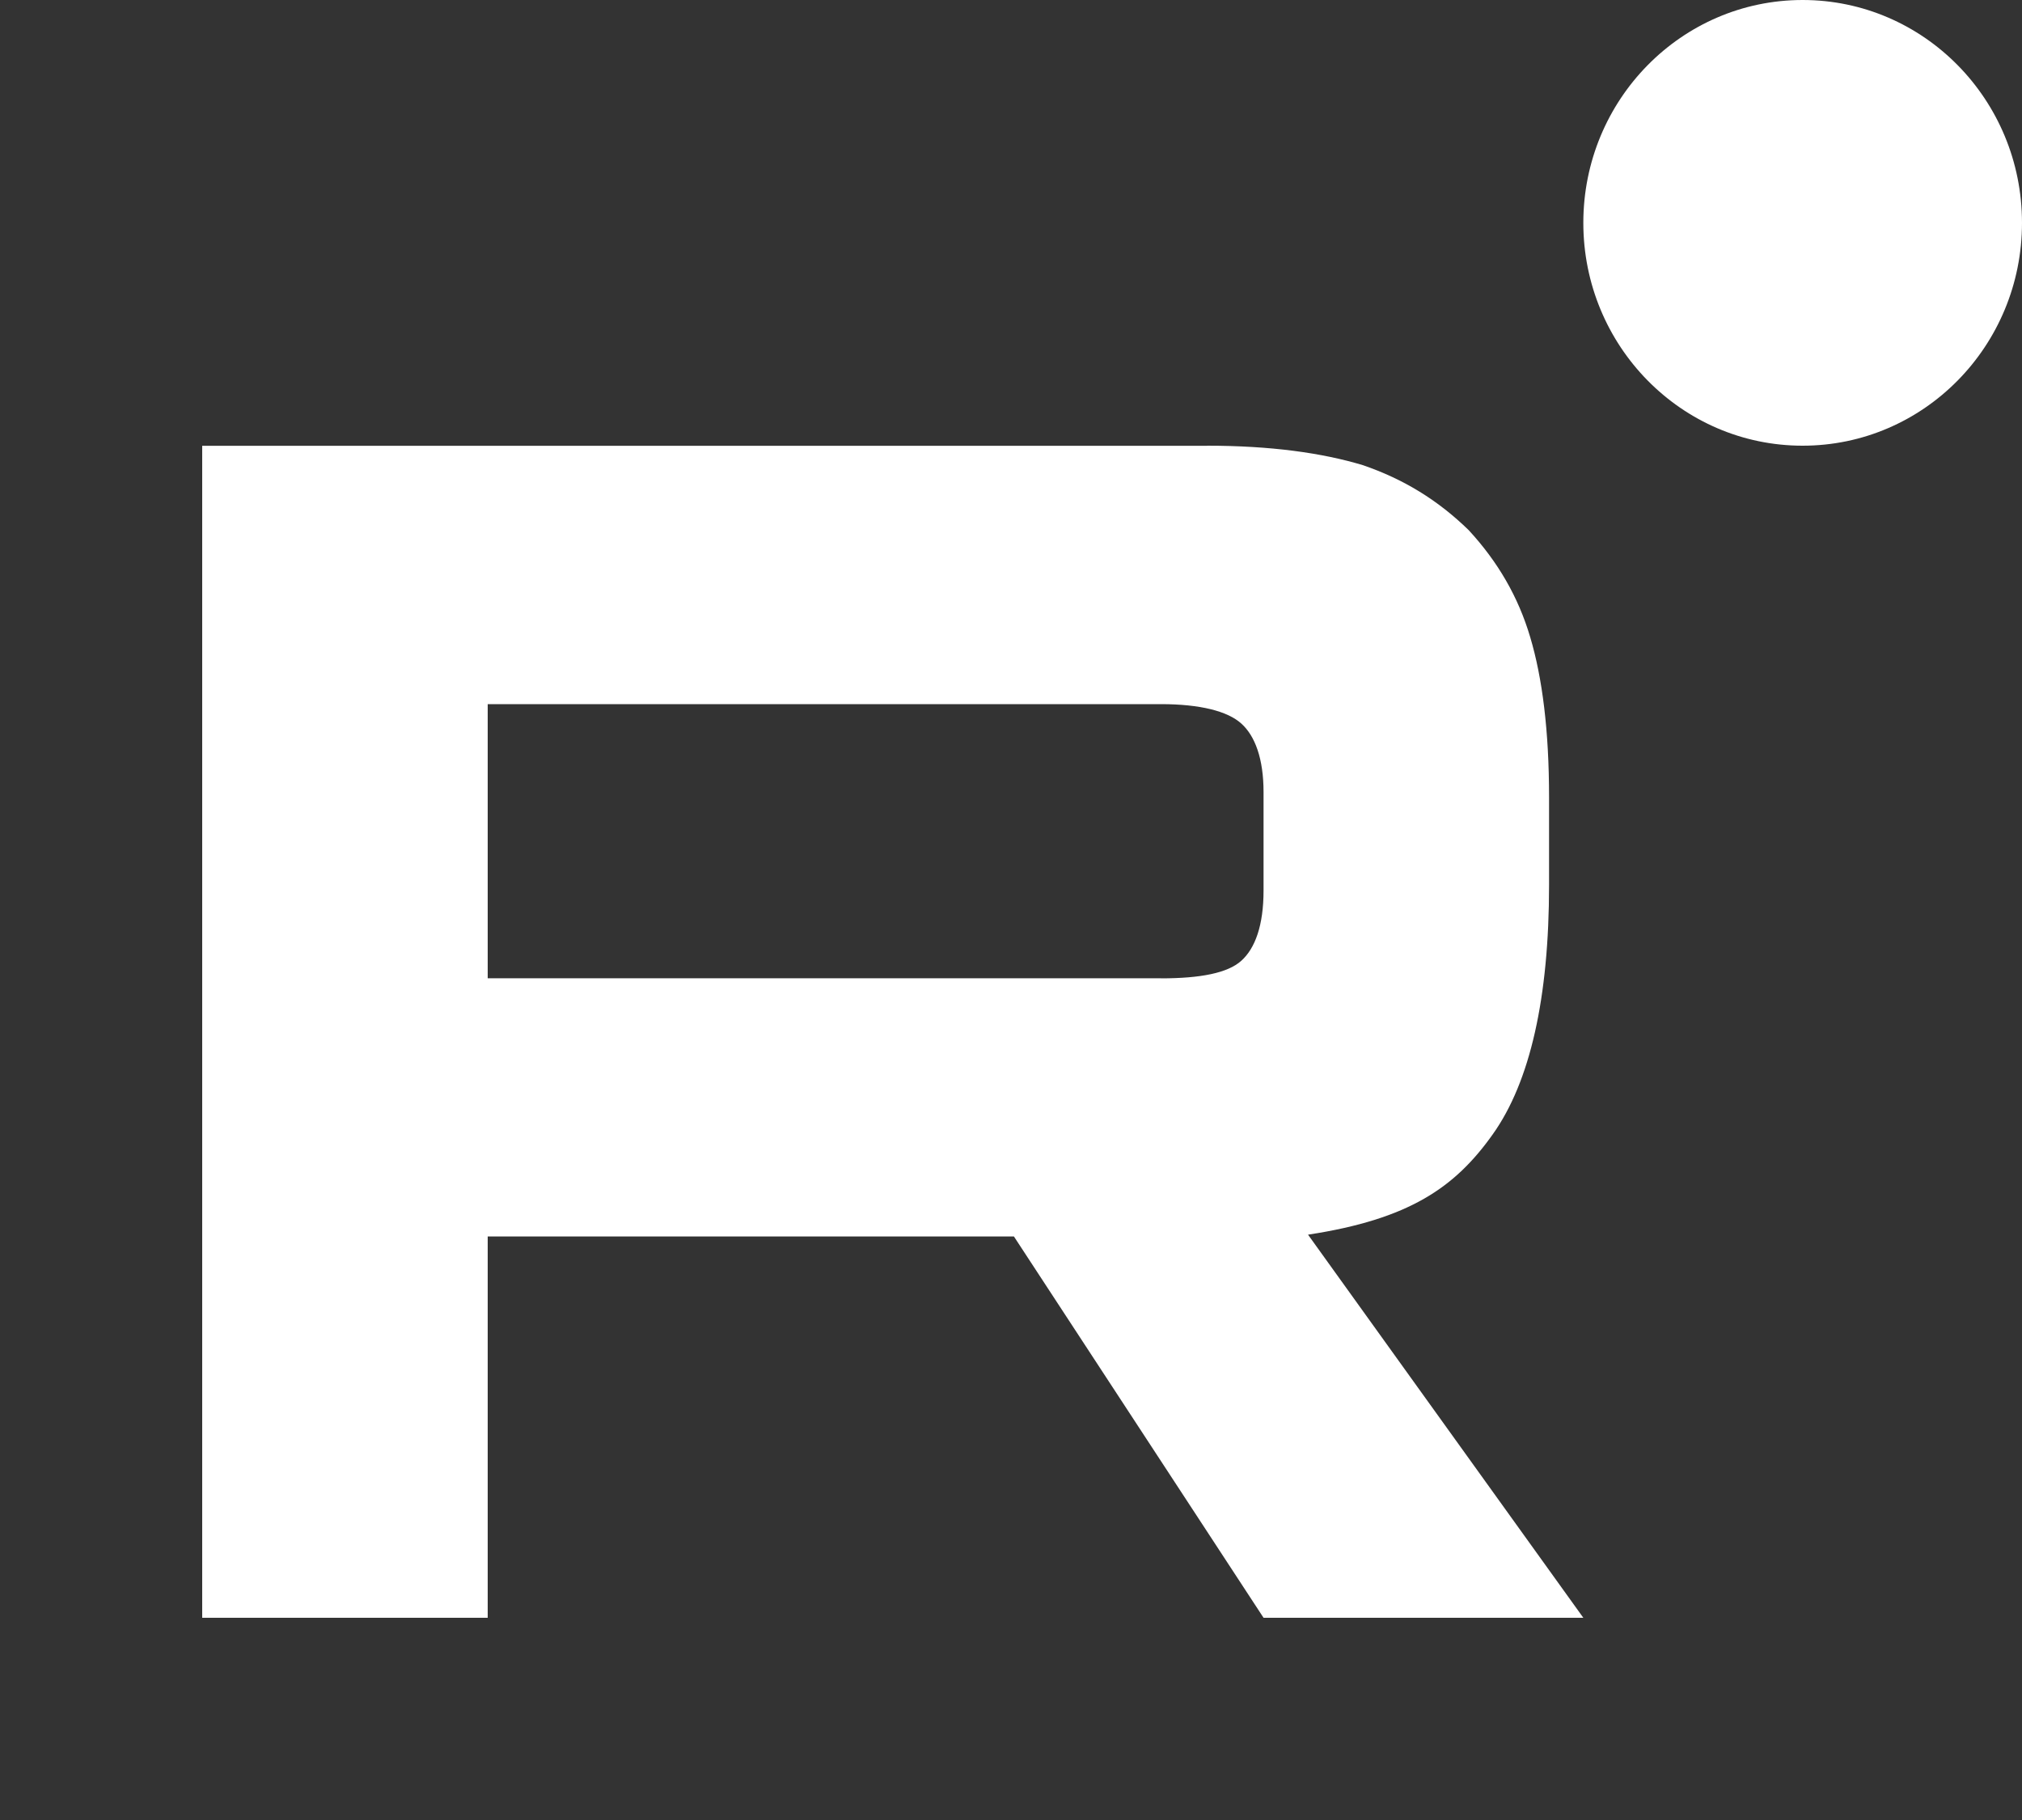
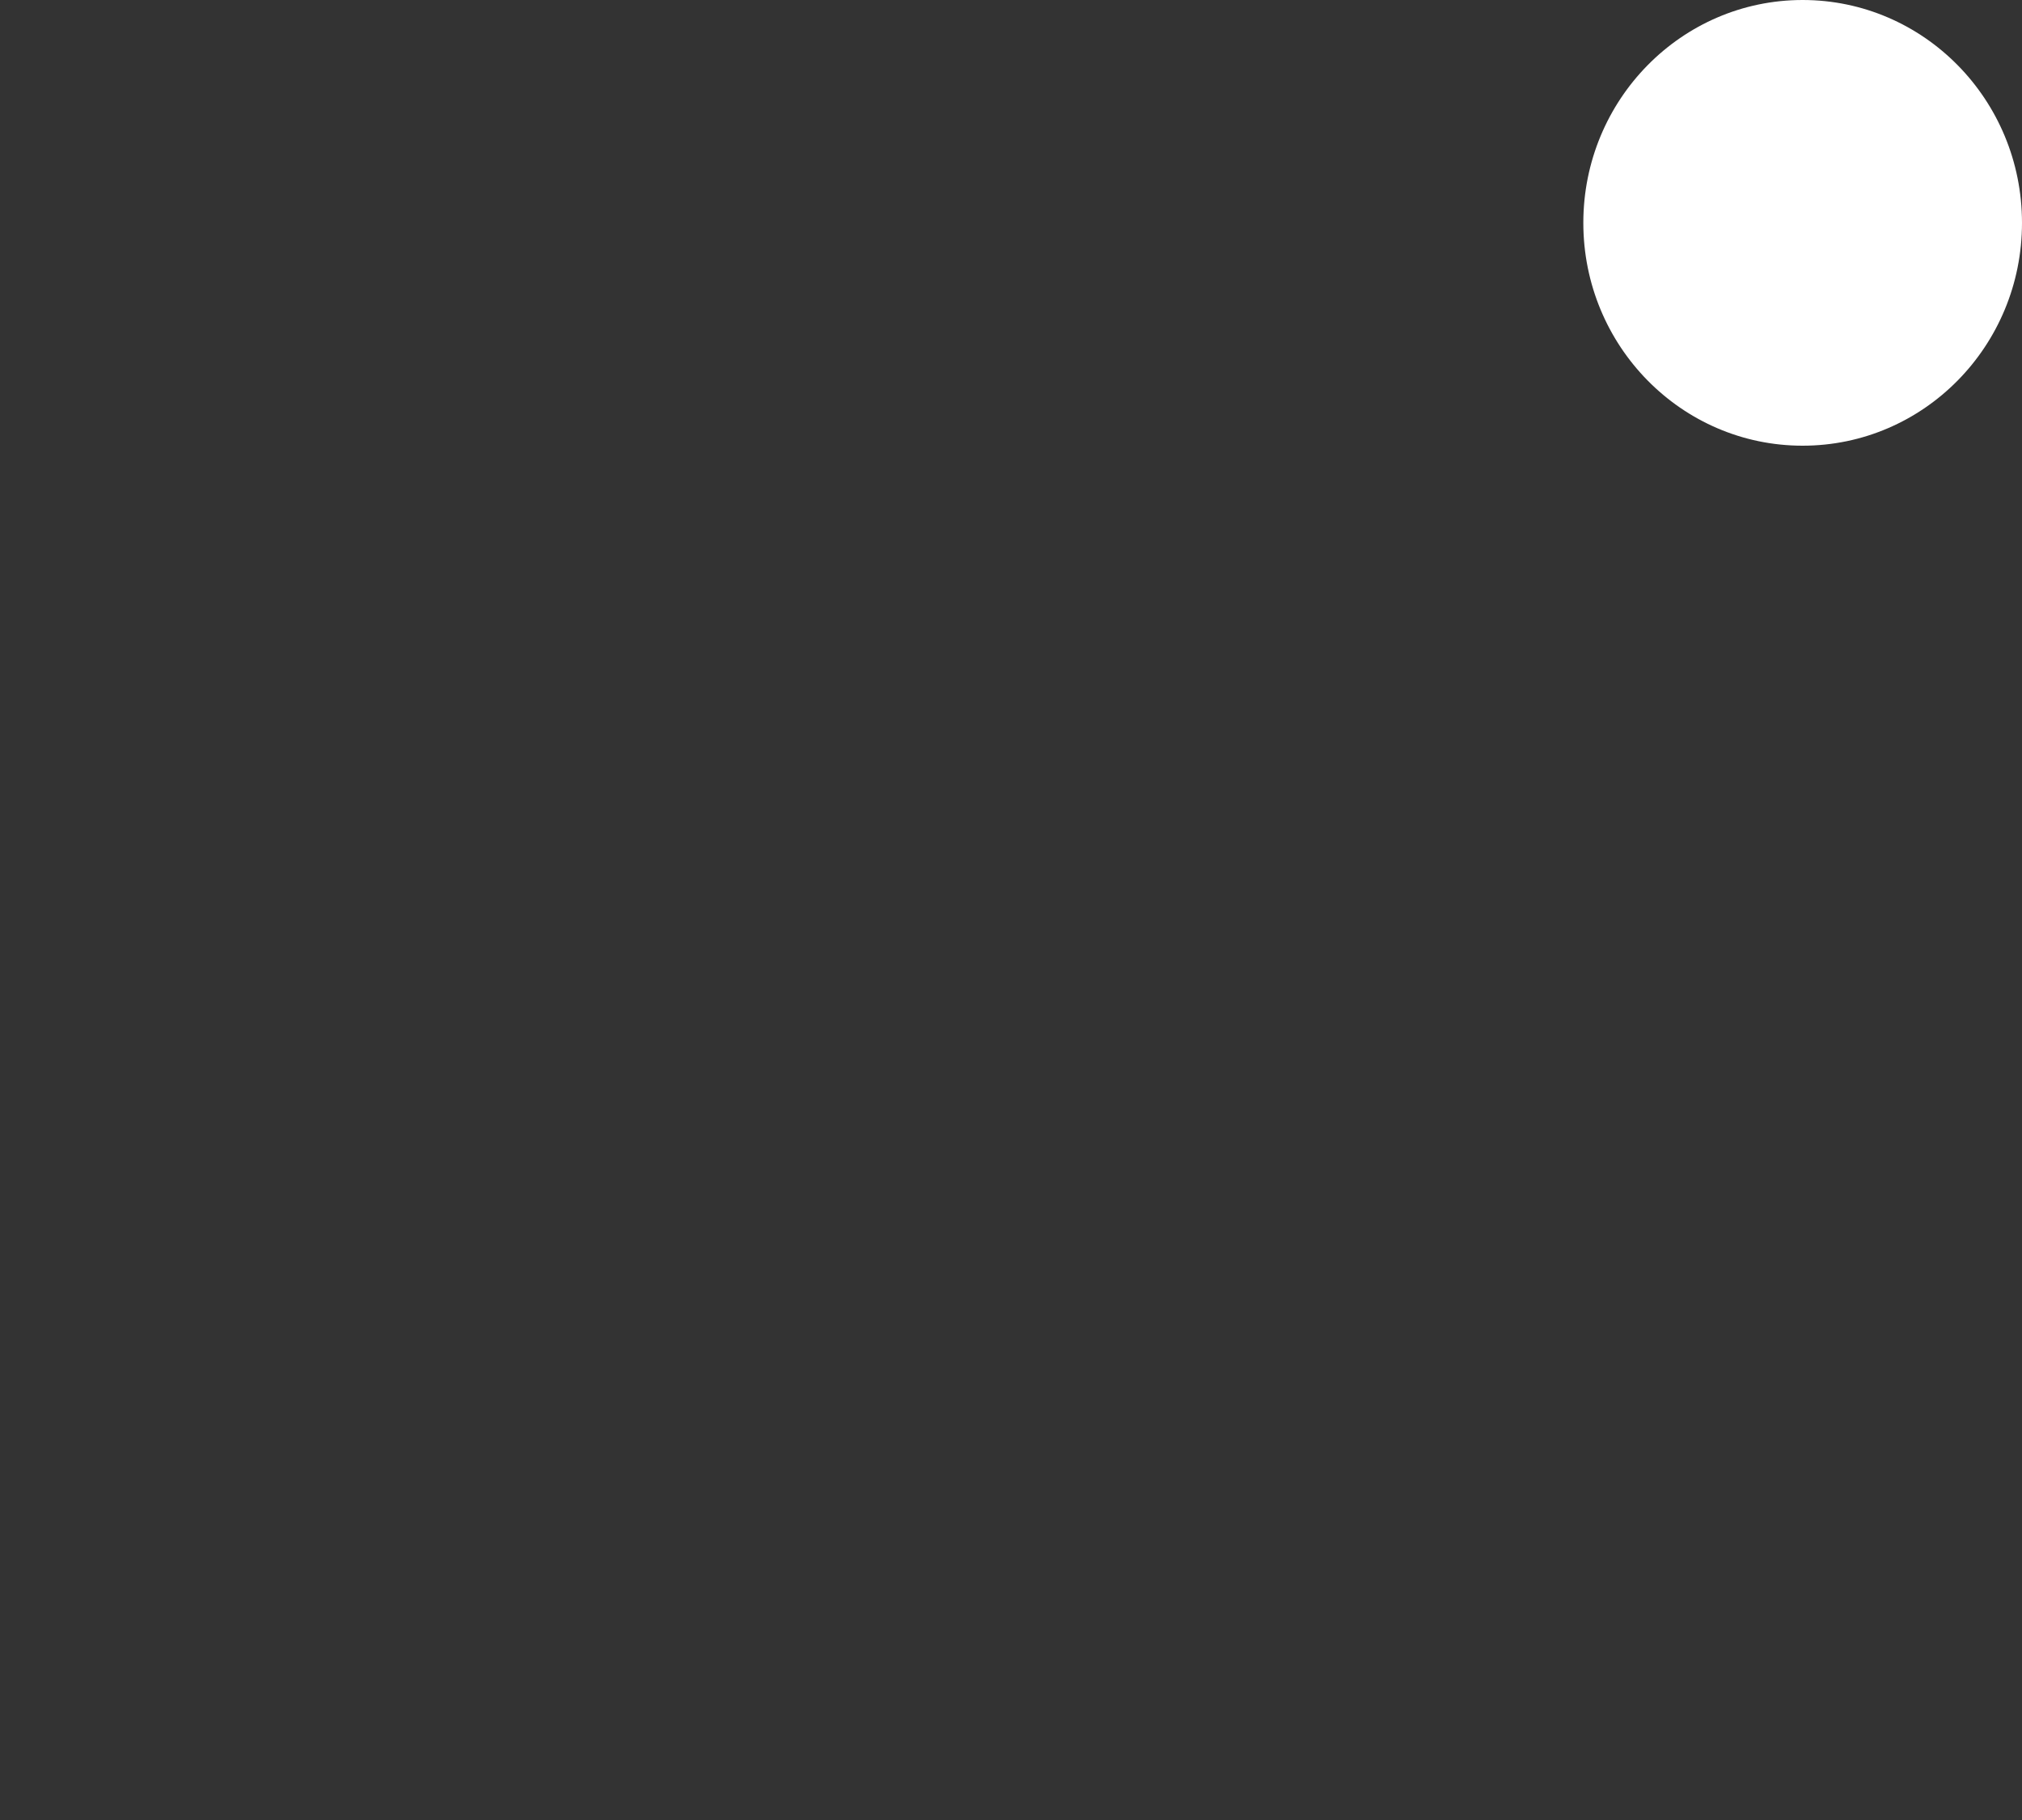
<svg xmlns="http://www.w3.org/2000/svg" width="20" height="18" viewBox="0 0 20 18" fill="none">
  <rect x="0" y="0" width="20" height="18" fill="#333333" stroke="none" />
-   <path d="M11.483 9.675H4.824V6.964H11.483C11.872 6.964 12.143 7.034 12.278 7.156C12.414 7.278 12.498 7.504 12.498 7.834V8.807C12.498 9.154 12.414 9.38 12.278 9.502C12.143 9.624 11.872 9.676 11.483 9.676V9.675ZM11.94 4.409H2V16H4.824V12.229H10.029L12.498 16H15.661L12.938 12.211C13.942 12.058 14.393 11.742 14.764 11.22C15.136 10.699 15.322 9.865 15.322 8.753V7.884C15.322 7.224 15.255 6.702 15.136 6.303C15.018 5.903 14.815 5.555 14.527 5.243C14.223 4.947 13.885 4.739 13.479 4.6C13.073 4.478 12.565 4.408 11.94 4.408V4.409Z" fill="white" />
-   <path d="M17.83 4.408C19.029 4.408 20 3.421 20 2.204C20 0.987 19.029 0 17.83 0C16.632 0 15.661 0.987 15.661 2.204C15.661 3.421 16.632 4.408 17.83 4.408Z" fill="white" />
+   <path d="M17.83 4.408C19.029 4.408 20 3.421 20 2.204C20 0.987 19.029 0 17.83 0C16.632 0 15.661 0.987 15.661 2.204C15.661 3.421 16.632 4.408 17.83 4.408" fill="white" />
</svg>